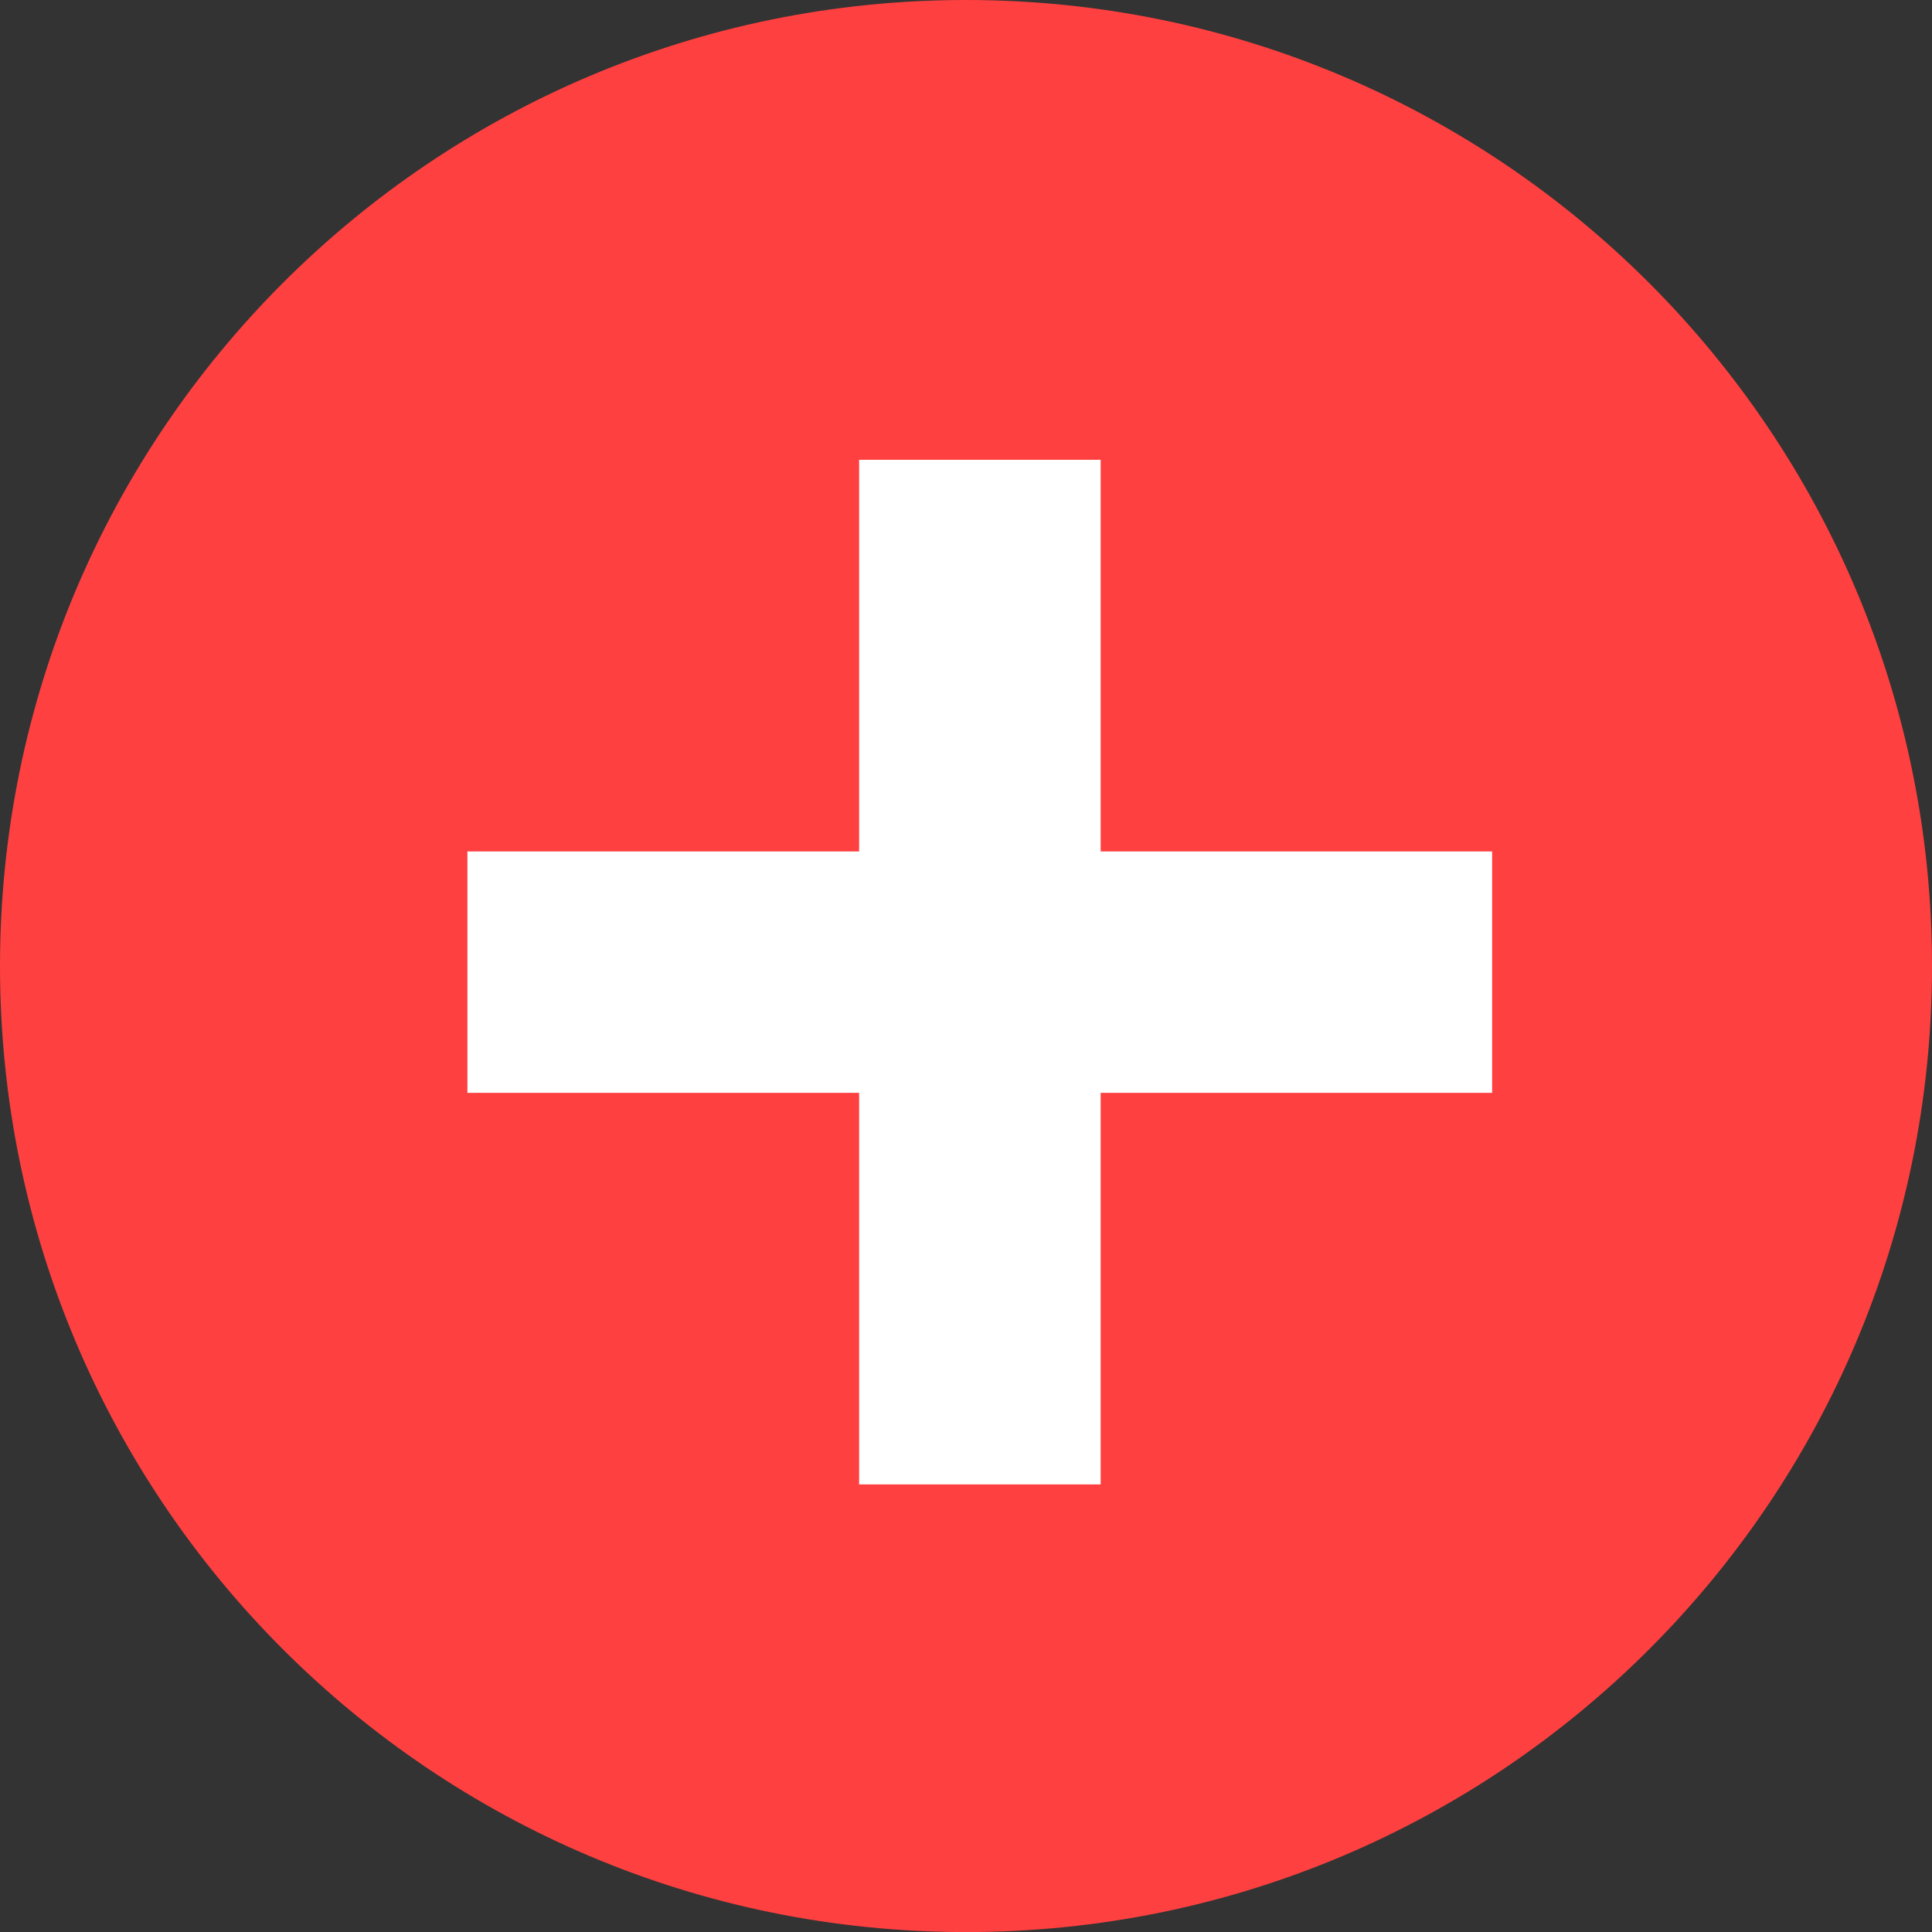
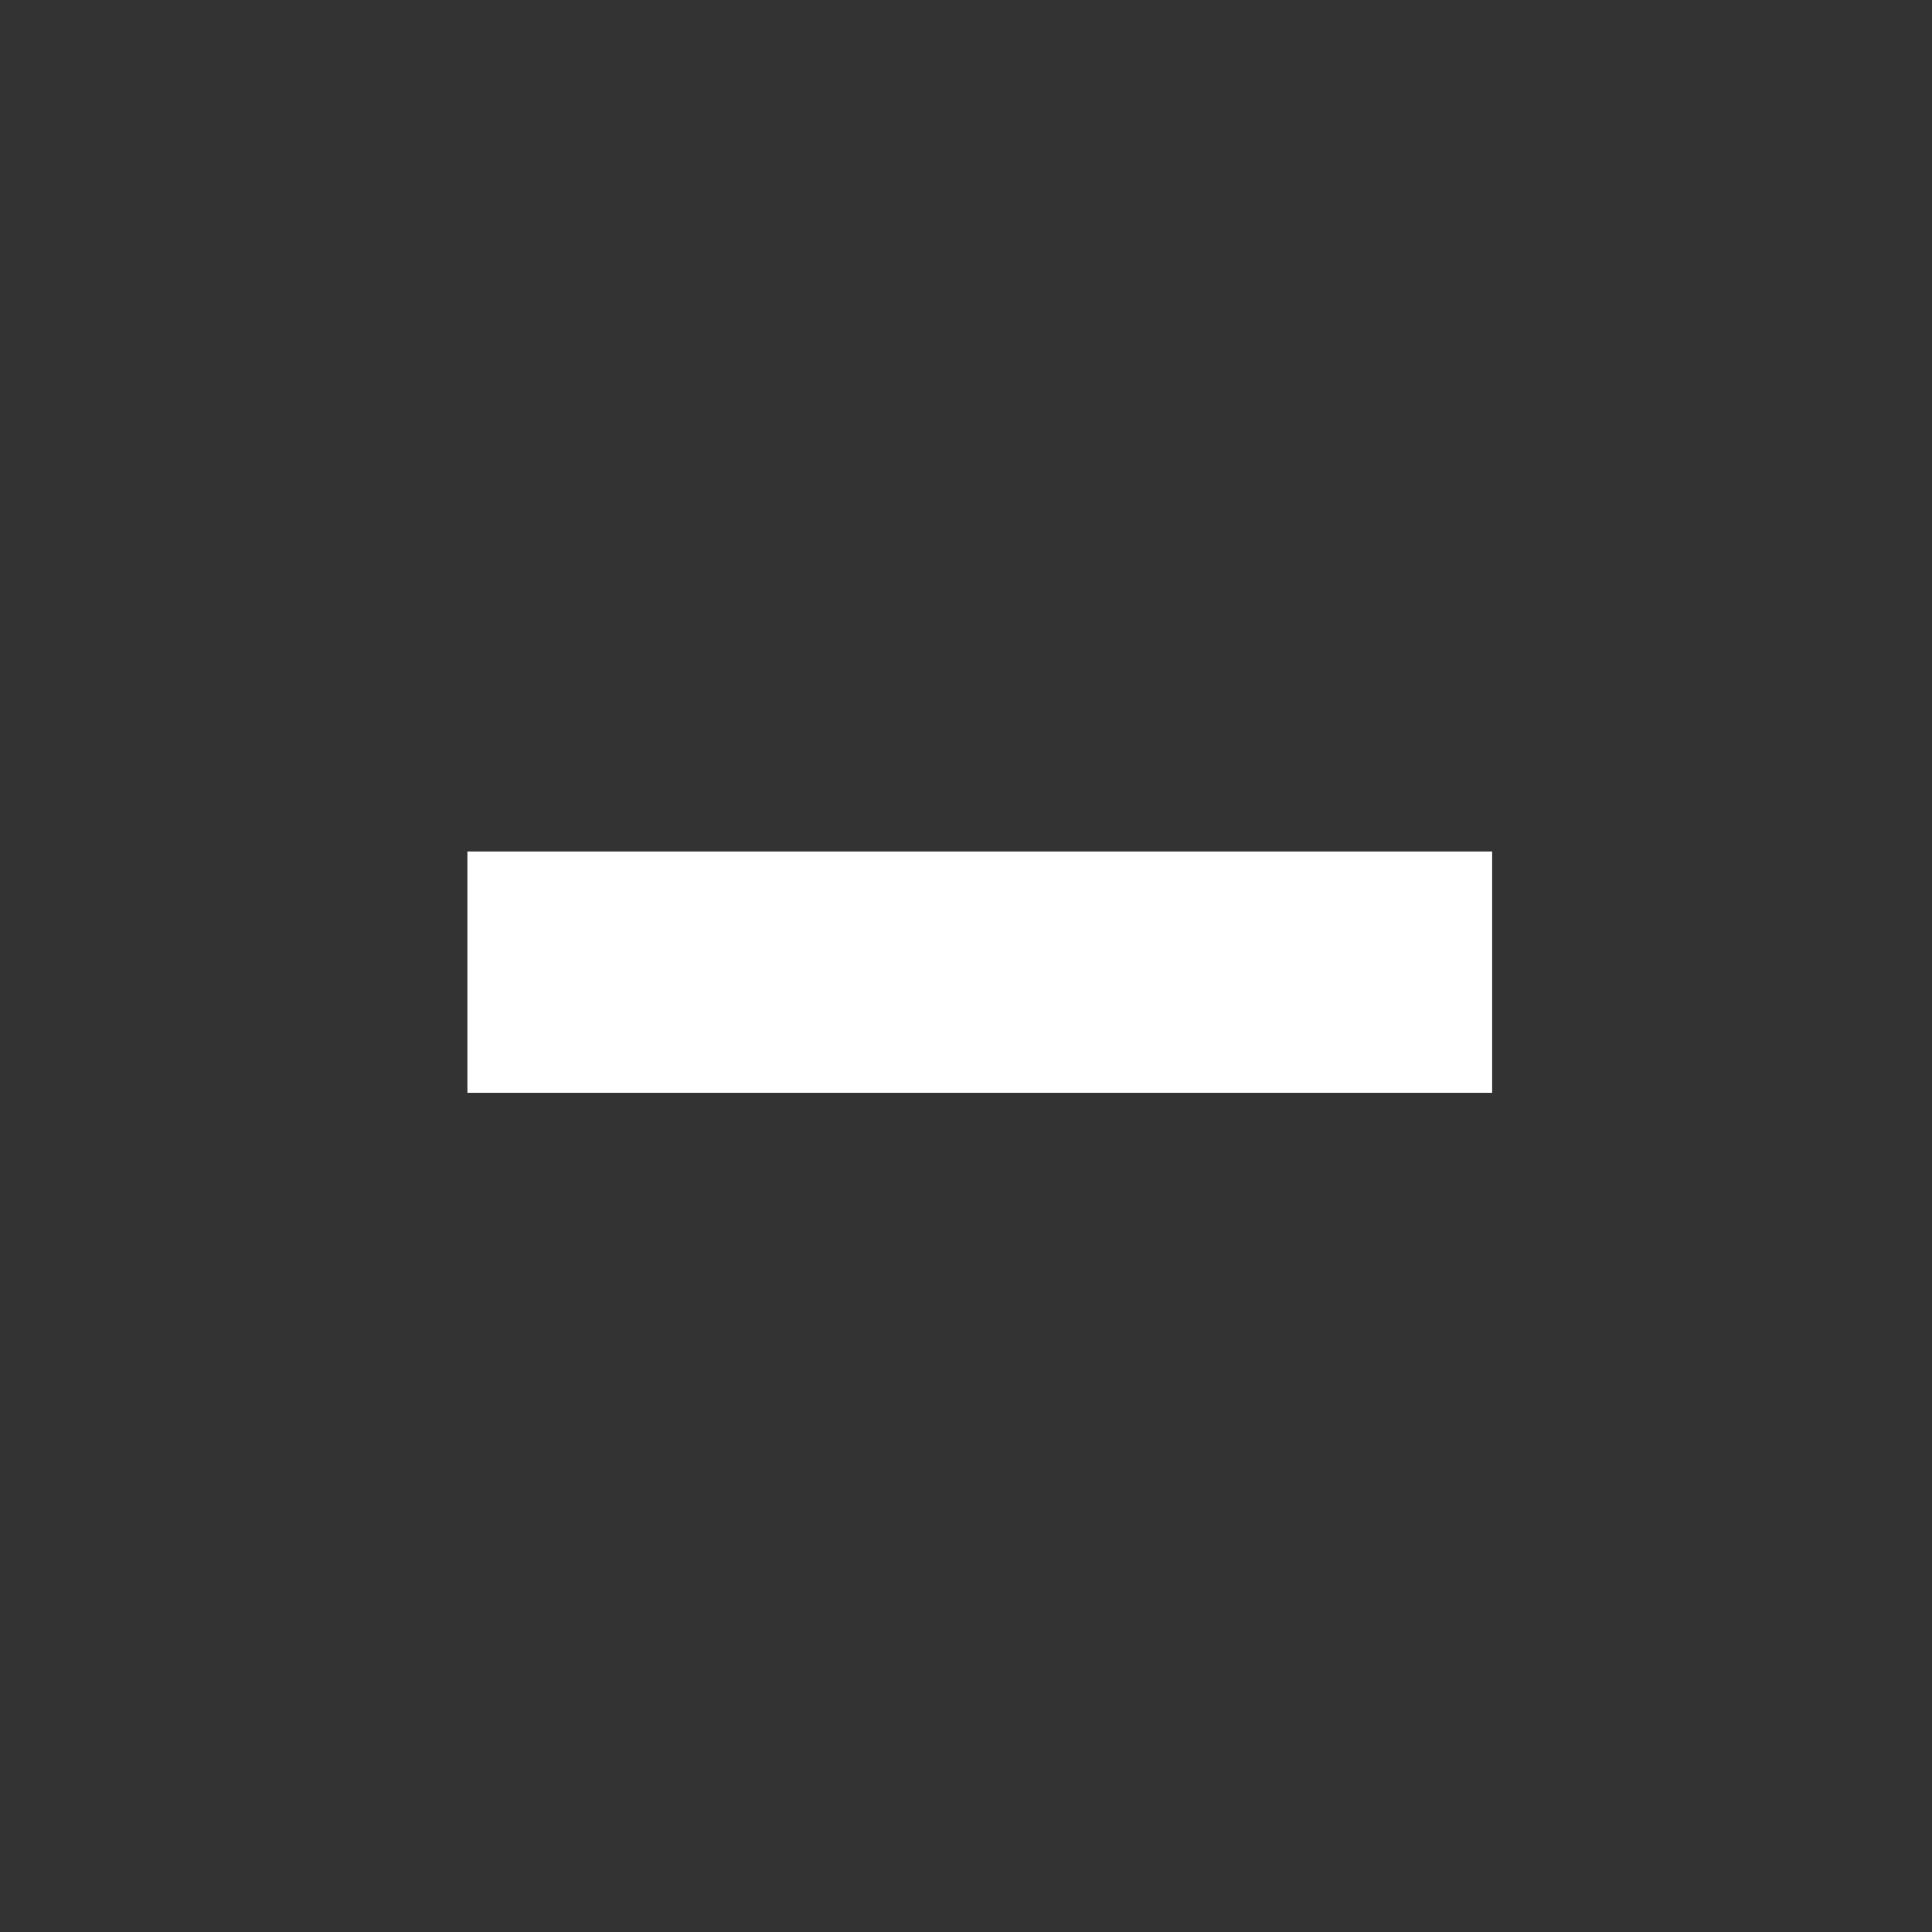
<svg xmlns="http://www.w3.org/2000/svg" enable-background="new 0 0 350 350.014" fill="#000000" height="350.014px" id="Layer_1" version="1.1" viewBox="0 0 350 350.014" width="350px" x="0px" xml:space="preserve" y="0px">
  <rect x="0" y="0" width="350" height="350.014" fill="#333333" stroke="none" />
  <g id="change1">
-     <path d="M350,175.011c0,96.729-78.317,175.003-175.004,175.003C78.331,350.007,0,271.739,0,175.011   C0,78.349,78.331,0,174.989,0C271.676,0,350,78.349,350,175.011z" fill="#ff4040" />
-   </g>
+     </g>
  <g id="change2">
    <g>
      <rect fill="#ffffff" height="43.728" width="185.635" x="84.676" y="154.25" />
-       <rect fill="#ffffff" height="185.62" width="43.756" x="155.636" y="83.297" />
    </g>
  </g>
</svg>